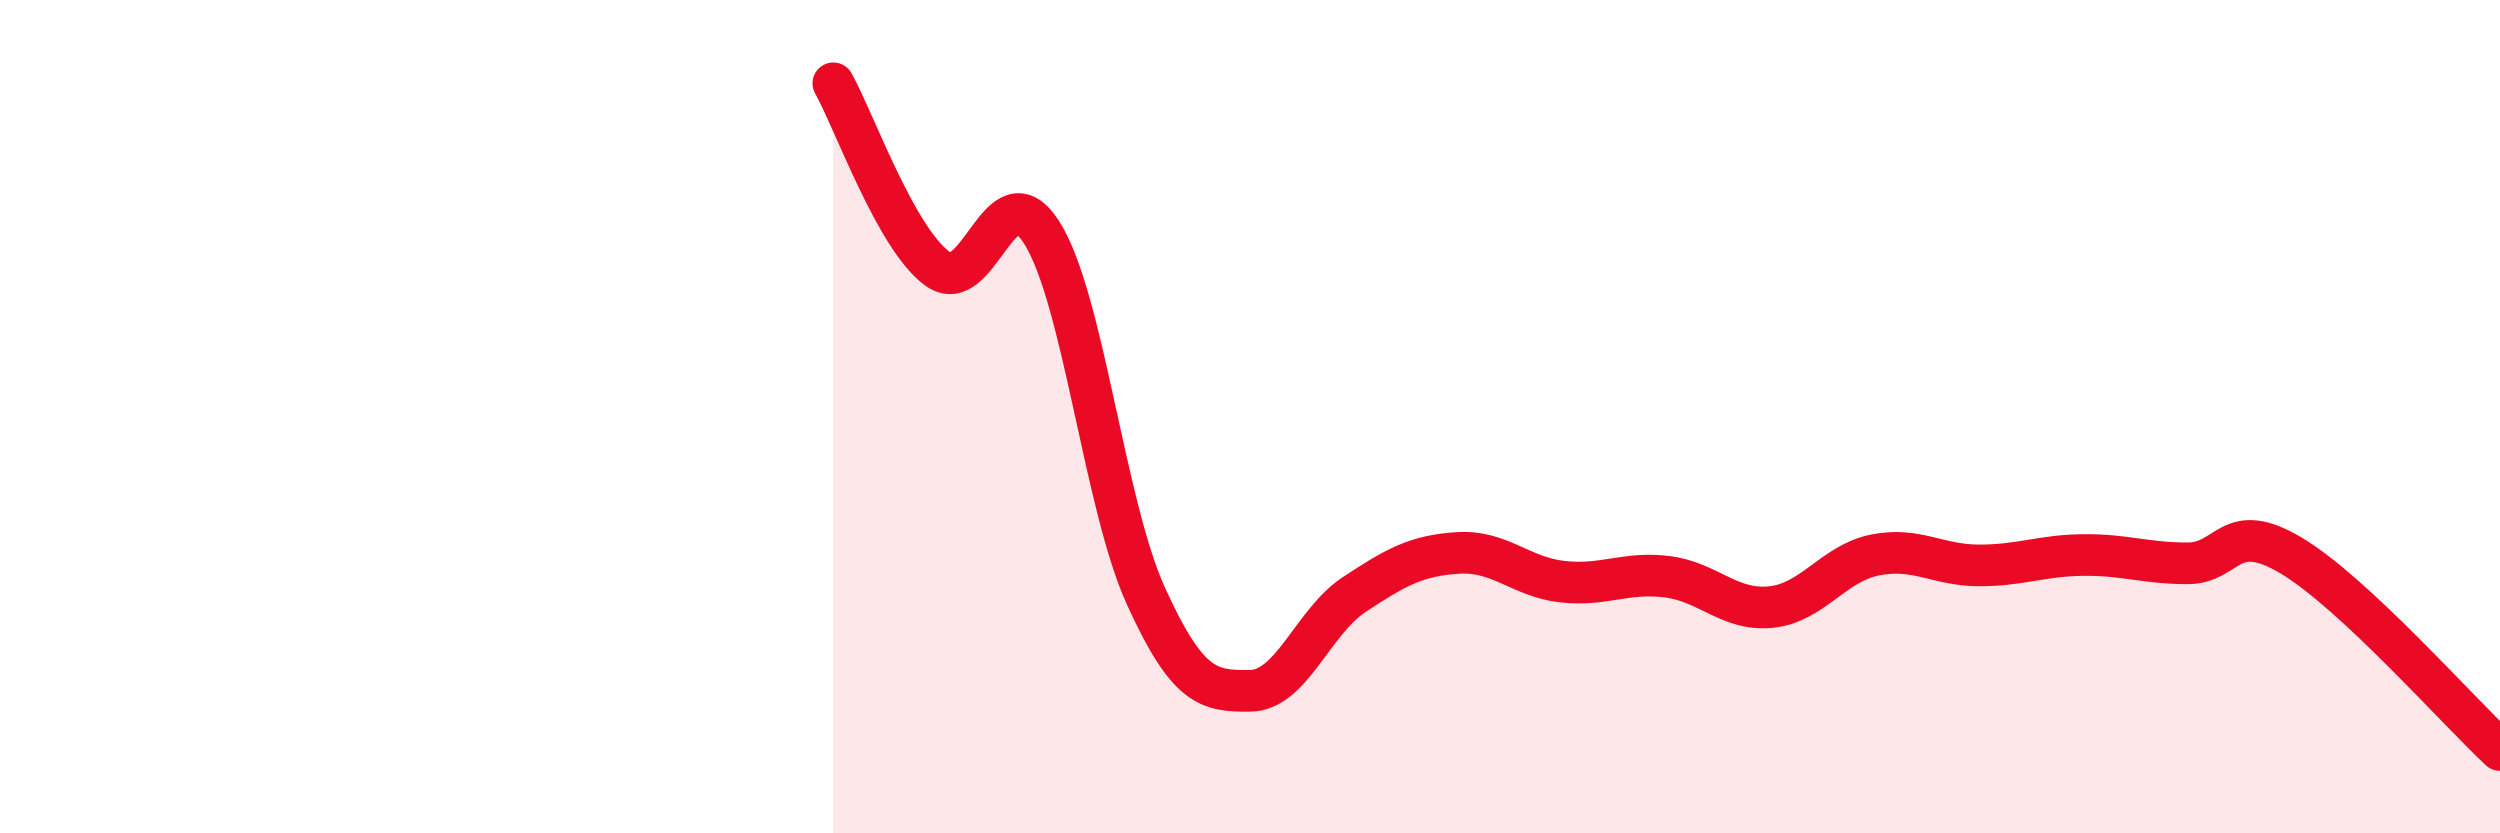
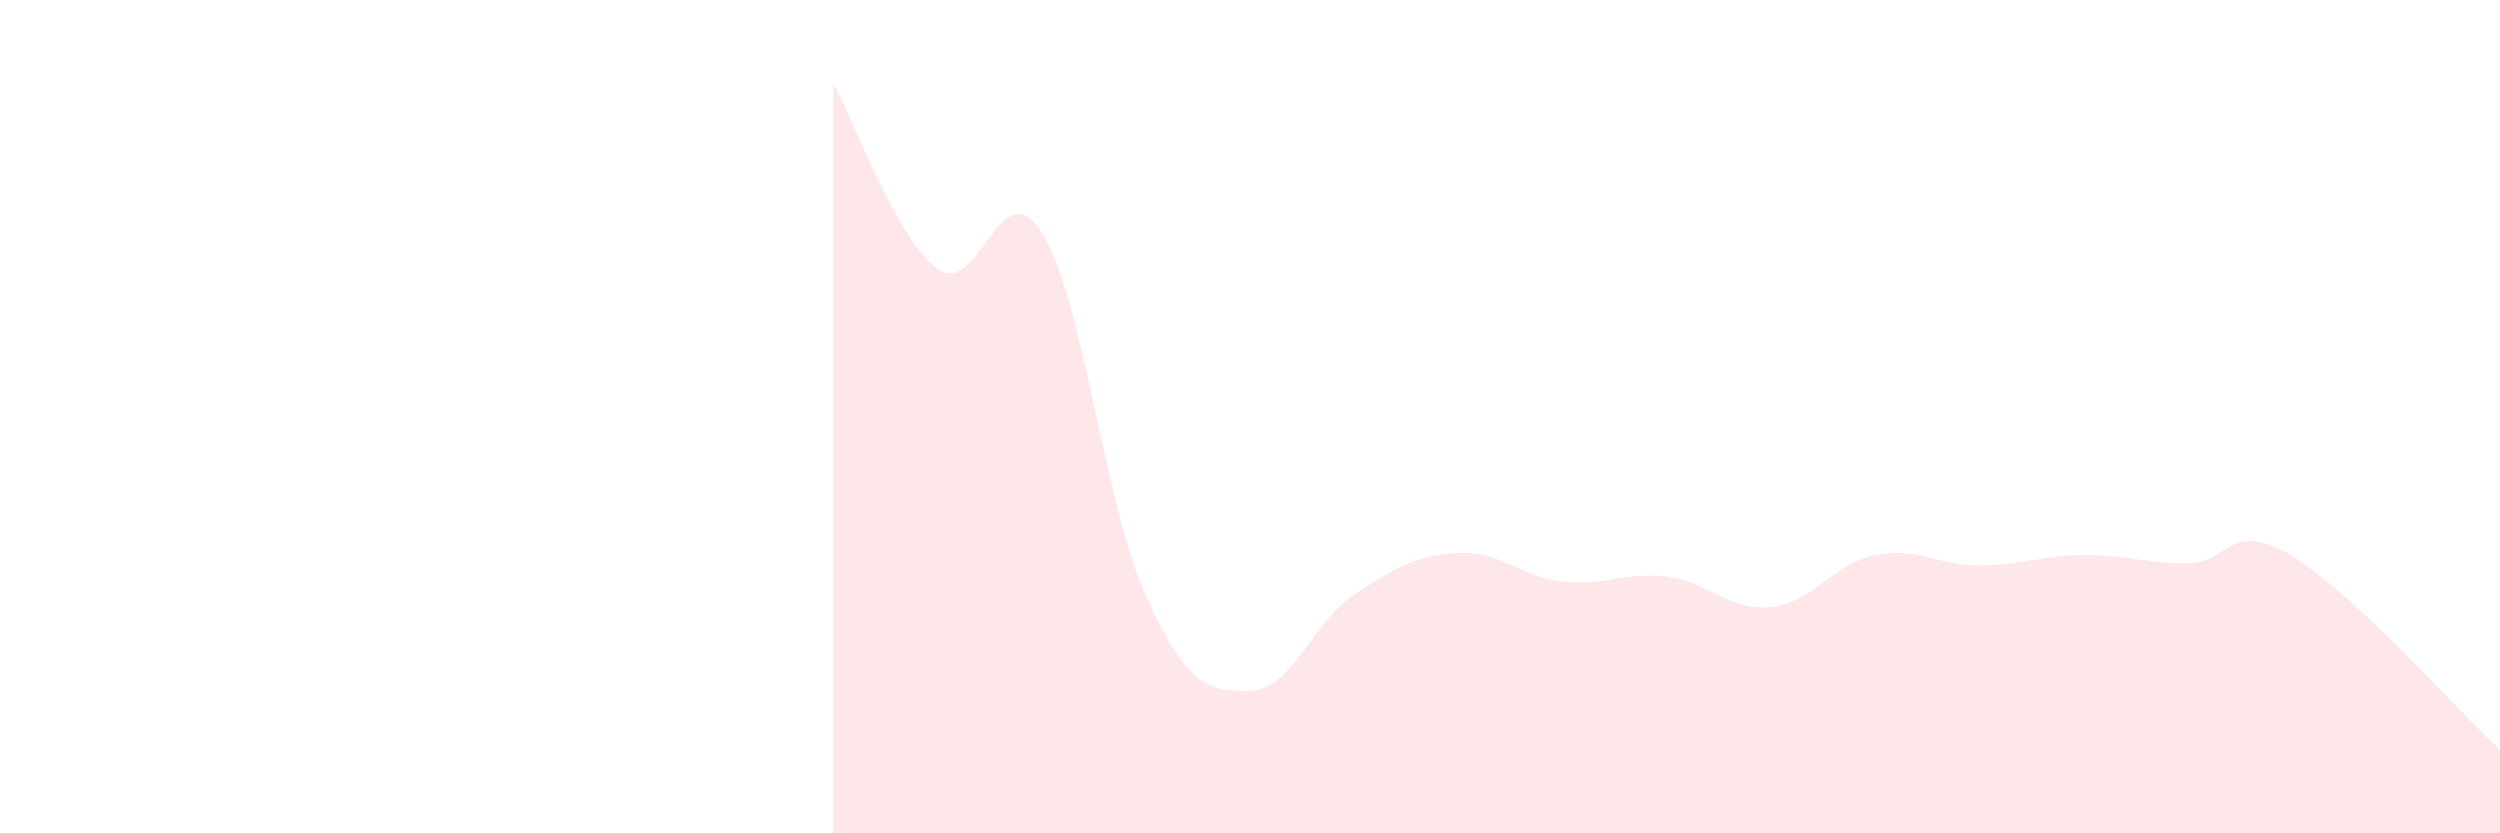
<svg xmlns="http://www.w3.org/2000/svg" width="60" height="20" viewBox="0 0 60 20">
  <path d="M 20,2 C 20.5,2.89 21.5,5.73 22.5,6.45 C 23.5,7.17 24,4.01 25,5.58 C 26,7.15 26.5,12.1 27.5,14.3 C 28.5,16.5 29,16.59 30,16.58 C 31,16.57 31.5,14.93 32.5,14.27 C 33.5,13.61 34,13.33 35,13.27 C 36,13.21 36.5,13.85 37.5,13.96 C 38.5,14.07 39,13.72 40,13.84 C 41,13.96 41.5,14.67 42.5,14.57 C 43.5,14.47 44,13.52 45,13.32 C 46,13.12 46.5,13.57 47.5,13.57 C 48.5,13.57 49,13.33 50,13.32 C 51,13.31 51.5,13.52 52.5,13.52 C 53.5,13.52 53.5,12.44 55,13.34 C 56.5,14.24 59,17.07 60,18L60 20L20 20Z" fill="#EB0A25" opacity="0.1" stroke-linecap="round" stroke-linejoin="round" />
-   <path d="M 20,2 C 20.5,2.89 21.5,5.73 22.5,6.45 C 23.5,7.17 24,4.01 25,5.58 C 26,7.15 26.5,12.1 27.5,14.3 C 28.5,16.5 29,16.59 30,16.58 C 31,16.57 31.5,14.93 32.5,14.27 C 33.5,13.61 34,13.33 35,13.27 C 36,13.21 36.5,13.85 37.5,13.96 C 38.5,14.07 39,13.72 40,13.84 C 41,13.96 41.5,14.67 42.5,14.57 C 43.5,14.47 44,13.52 45,13.32 C 46,13.12 46.5,13.57 47.5,13.57 C 48.5,13.57 49,13.33 50,13.32 C 51,13.31 51.5,13.52 52.5,13.52 C 53.5,13.52 53.5,12.44 55,13.34 C 56.5,14.24 59,17.07 60,18" stroke="#EB0A25" stroke-width="1" fill="none" stroke-linecap="round" stroke-linejoin="round" />
</svg>